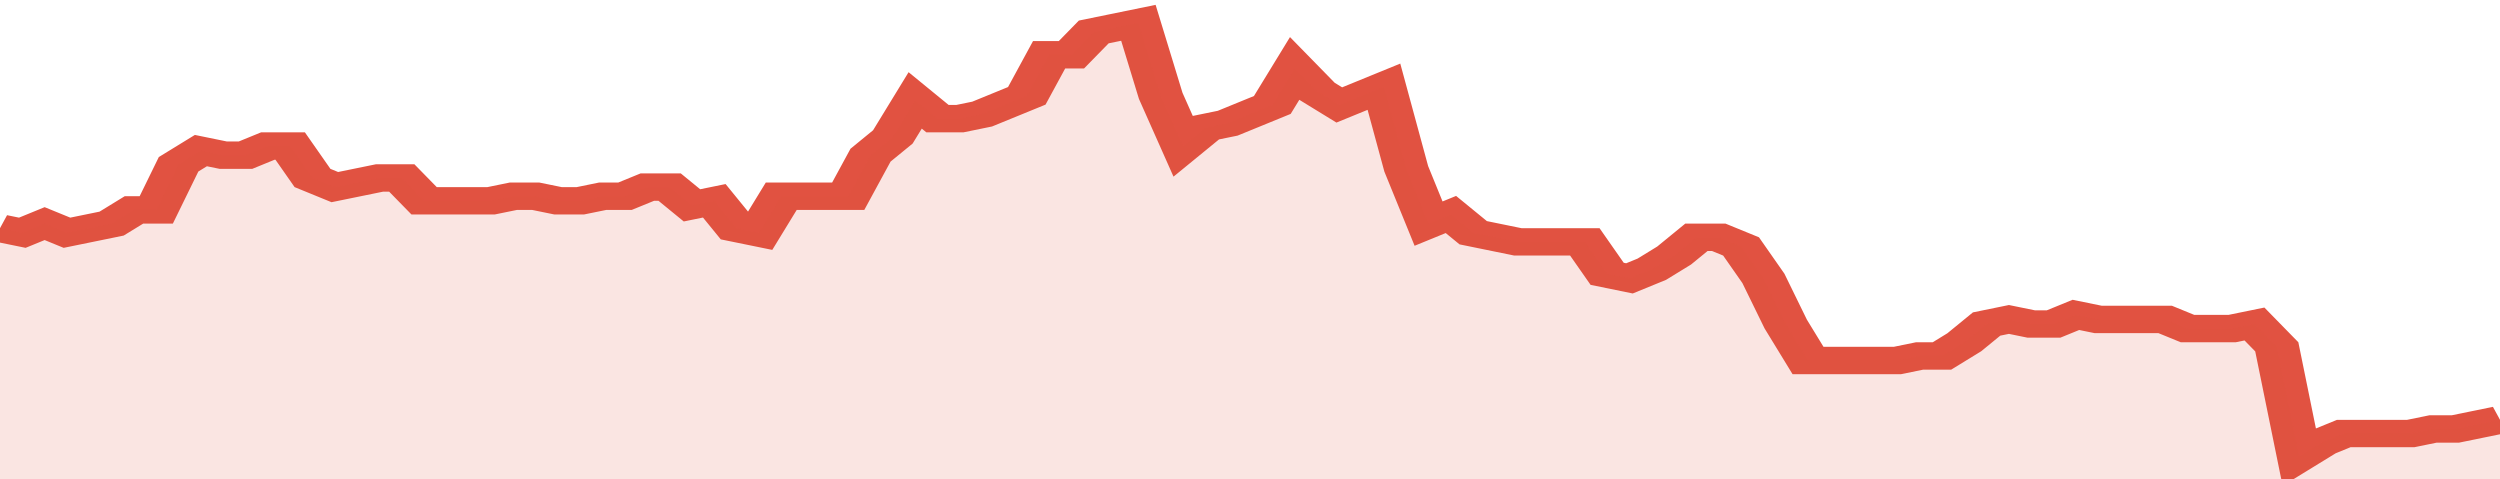
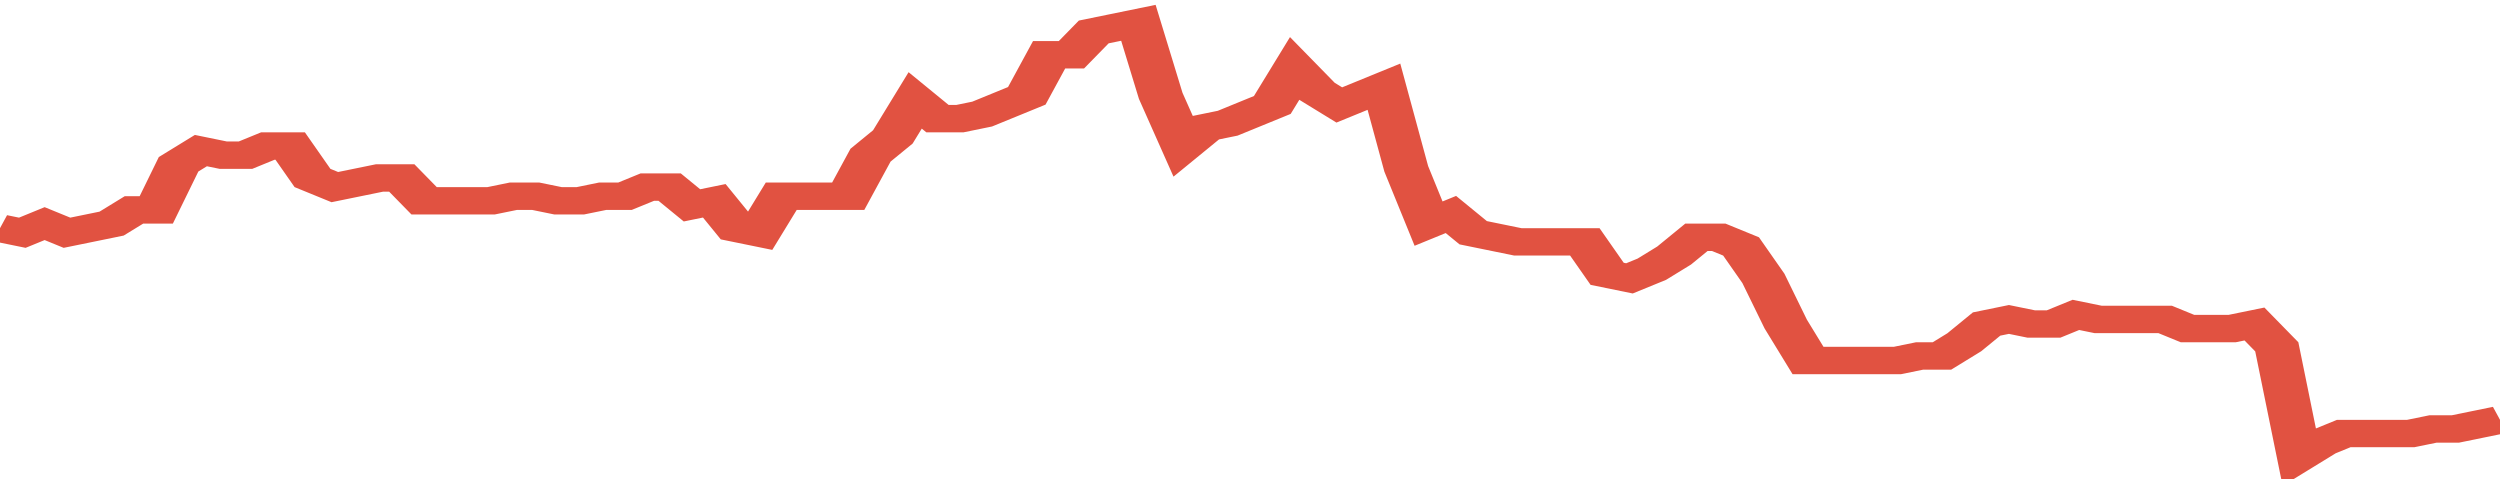
<svg xmlns="http://www.w3.org/2000/svg" viewBox="0 0 336 105" width="120" height="23" preserveAspectRatio="none">
  <polyline fill="none" stroke="#E15241" stroke-width="6" points="0, 50 3, 51 6, 49 9, 51 12, 50 15, 49 18, 46 21, 46 24, 36 27, 33 30, 34 33, 34 36, 32 39, 32 42, 39 45, 41 48, 40 51, 39 54, 39 57, 44 60, 44 63, 44 66, 44 69, 43 72, 43 75, 44 78, 44 81, 43 84, 43 87, 41 90, 41 93, 45 96, 44 99, 50 102, 51 105, 43 108, 43 111, 43 114, 43 117, 34 120, 30 123, 22 126, 26 129, 26 132, 25 135, 23 138, 21 141, 12 144, 12 147, 7 150, 6 153, 5 156, 21 159, 32 162, 28 165, 27 168, 25 171, 23 174, 15 177, 20 180, 23 183, 21 186, 19 189, 37 192, 49 195, 47 198, 51 201, 52 204, 53 207, 53 210, 53 213, 53 216, 60 219, 61 222, 59 225, 56 228, 52 231, 52 234, 54 237, 61 240, 71 243, 79 246, 79 249, 79 252, 79 255, 79 258, 78 261, 78 264, 75 267, 71 270, 70 273, 71 276, 71 279, 69 282, 70 285, 70 288, 70 291, 70 294, 72 297, 72 300, 72 303, 71 306, 76 309, 100 312, 97 315, 95 318, 95 321, 95 324, 95 327, 94 330, 94 333, 93 336, 92 336, 92 "> </polyline>
-   <polygon fill="#E15241" opacity="0.15" points="0, 105 0, 50 3, 51 6, 49 9, 51 12, 50 15, 49 18, 46 21, 46 24, 36 27, 33 30, 34 33, 34 36, 32 39, 32 42, 39 45, 41 48, 40 51, 39 54, 39 57, 44 60, 44 63, 44 66, 44 69, 43 72, 43 75, 44 78, 44 81, 43 84, 43 87, 41 90, 41 93, 45 96, 44 99, 50 102, 51 105, 43 108, 43 111, 43 114, 43 117, 34 120, 30 123, 22 126, 26 129, 26 132, 25 135, 23 138, 21 141, 12 144, 12 147, 7 150, 6 153, 5 156, 21 159, 32 162, 28 165, 27 168, 25 171, 23 174, 15 177, 20 180, 23 183, 21 186, 19 189, 37 192, 49 195, 47 198, 51 201, 52 204, 53 207, 53 210, 53 213, 53 216, 60 219, 61 222, 59 225, 56 228, 52 231, 52 234, 54 237, 61 240, 71 243, 79 246, 79 249, 79 252, 79 255, 79 258, 78 261, 78 264, 75 267, 71 270, 70 273, 71 276, 71 279, 69 282, 70 285, 70 288, 70 291, 70 294, 72 297, 72 300, 72 303, 71 306, 76 309, 100 312, 97 315, 95 318, 95 321, 95 324, 95 327, 94 330, 94 333, 93 336, 92 336, 105 " />
</svg>